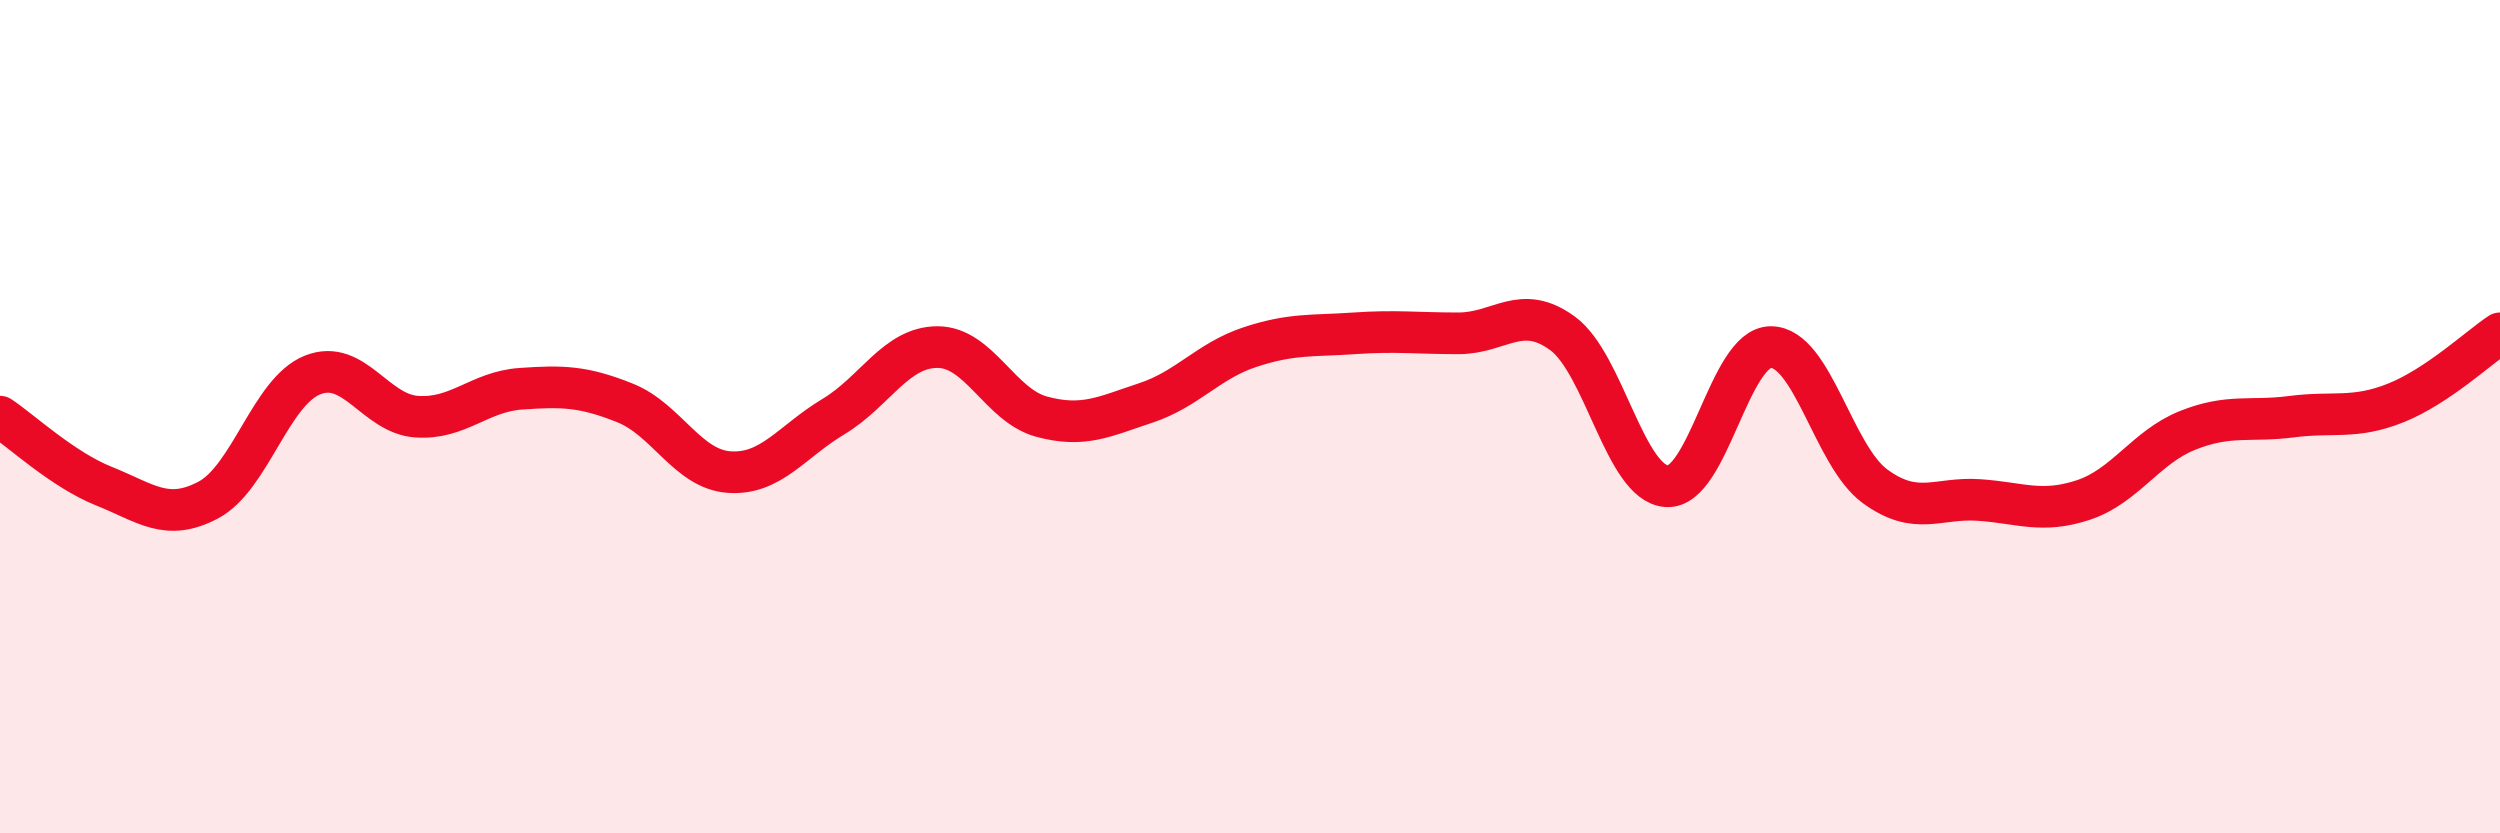
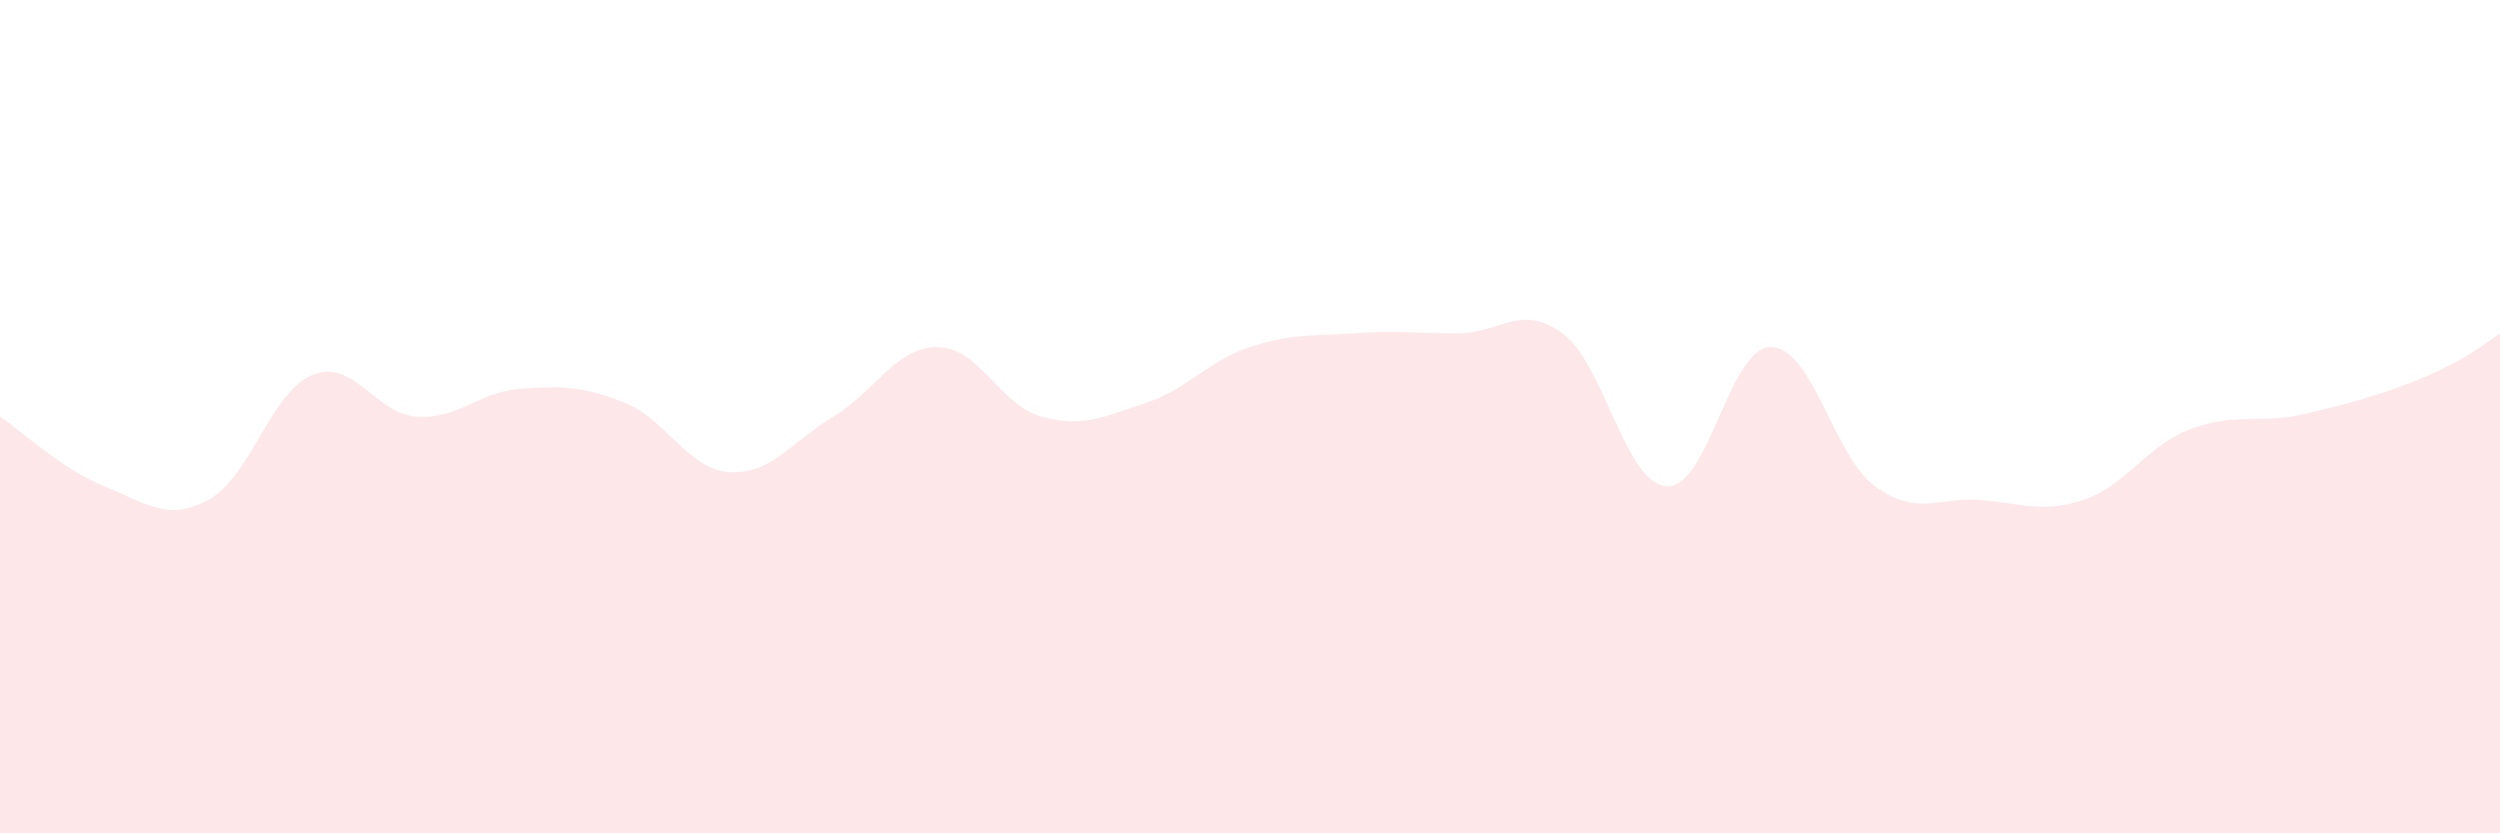
<svg xmlns="http://www.w3.org/2000/svg" width="60" height="20" viewBox="0 0 60 20">
-   <path d="M 0,10 C 0.5,10.33 1.5,11.27 2.5,11.67 C 3.5,12.07 4,12.53 5,12 C 6,11.47 6.5,9.4 7.5,9 C 8.5,8.6 9,9.93 10,10 C 11,10.07 11.5,9.4 12.5,9.33 C 13.5,9.26 14,9.27 15,9.67 C 16,10.07 16.5,11.26 17.5,11.33 C 18.5,11.4 19,10.6 20,10 C 21,9.4 21.5,8.33 22.5,8.33 C 23.5,8.33 24,9.73 25,10 C 26,10.27 26.5,10 27.5,9.67 C 28.5,9.34 29,8.66 30,8.33 C 31,8 31.5,8.07 32.5,8 C 33.5,7.93 34,8 35,8 C 36,8 36.5,7.27 37.5,8 C 38.5,8.73 39,11.6 40,11.67 C 41,11.74 41.5,8.33 42.5,8.33 C 43.5,8.33 44,10.94 45,11.67 C 46,12.4 46.5,11.93 47.5,12 C 48.5,12.07 49,12.33 50,12 C 51,11.67 51.5,10.73 52.5,10.33 C 53.5,9.93 54,10.13 55,10 C 56,9.87 56.5,10.07 57.5,9.67 C 58.5,9.27 59.5,8.33 60,8L60 20L0 20Z" fill="#EB0A25" opacity="0.1" stroke-linecap="round" stroke-linejoin="round" />
-   <path d="M 0,10 C 0.5,10.33 1.5,11.27 2.5,11.67 C 3.5,12.07 4,12.53 5,12 C 6,11.47 6.5,9.4 7.5,9 C 8.5,8.6 9,9.93 10,10 C 11,10.07 11.5,9.4 12.5,9.33 C 13.5,9.26 14,9.27 15,9.67 C 16,10.07 16.5,11.26 17.5,11.33 C 18.5,11.4 19,10.6 20,10 C 21,9.4 21.5,8.33 22.5,8.33 C 23.5,8.33 24,9.73 25,10 C 26,10.27 26.5,10 27.5,9.67 C 28.5,9.34 29,8.66 30,8.33 C 31,8 31.5,8.07 32.5,8 C 33.5,7.93 34,8 35,8 C 36,8 36.5,7.27 37.5,8 C 38.5,8.73 39,11.6 40,11.67 C 41,11.74 41.5,8.33 42.5,8.33 C 43.5,8.33 44,10.94 45,11.67 C 46,12.4 46.5,11.93 47.5,12 C 48.5,12.07 49,12.33 50,12 C 51,11.67 51.5,10.73 52.5,10.33 C 53.5,9.93 54,10.13 55,10 C 56,9.87 56.5,10.07 57.5,9.67 C 58.5,9.27 59.5,8.33 60,8" stroke="#EB0A25" stroke-width="1" fill="none" stroke-linecap="round" stroke-linejoin="round" />
+   <path d="M 0,10 C 0.5,10.33 1.5,11.27 2.5,11.67 C 3.5,12.07 4,12.53 5,12 C 6,11.47 6.5,9.4 7.5,9 C 8.5,8.6 9,9.93 10,10 C 11,10.07 11.5,9.4 12.5,9.33 C 13.5,9.26 14,9.27 15,9.67 C 16,10.07 16.5,11.26 17.5,11.33 C 18.5,11.4 19,10.6 20,10 C 21,9.4 21.5,8.33 22.5,8.33 C 23.5,8.33 24,9.73 25,10 C 26,10.27 26.5,10 27.5,9.67 C 28.5,9.34 29,8.66 30,8.33 C 31,8 31.5,8.07 32.5,8 C 33.5,7.93 34,8 35,8 C 36,8 36.5,7.27 37.5,8 C 38.5,8.73 39,11.6 40,11.67 C 41,11.74 41.5,8.33 42.5,8.33 C 43.5,8.33 44,10.94 45,11.67 C 46,12.4 46.5,11.93 47.5,12 C 48.5,12.07 49,12.33 50,12 C 51,11.67 51.5,10.73 52.5,10.33 C 53.5,9.93 54,10.13 55,10 C 58.5,9.27 59.5,8.33 60,8L60 20L0 20Z" fill="#EB0A25" opacity="0.1" stroke-linecap="round" stroke-linejoin="round" />
</svg>